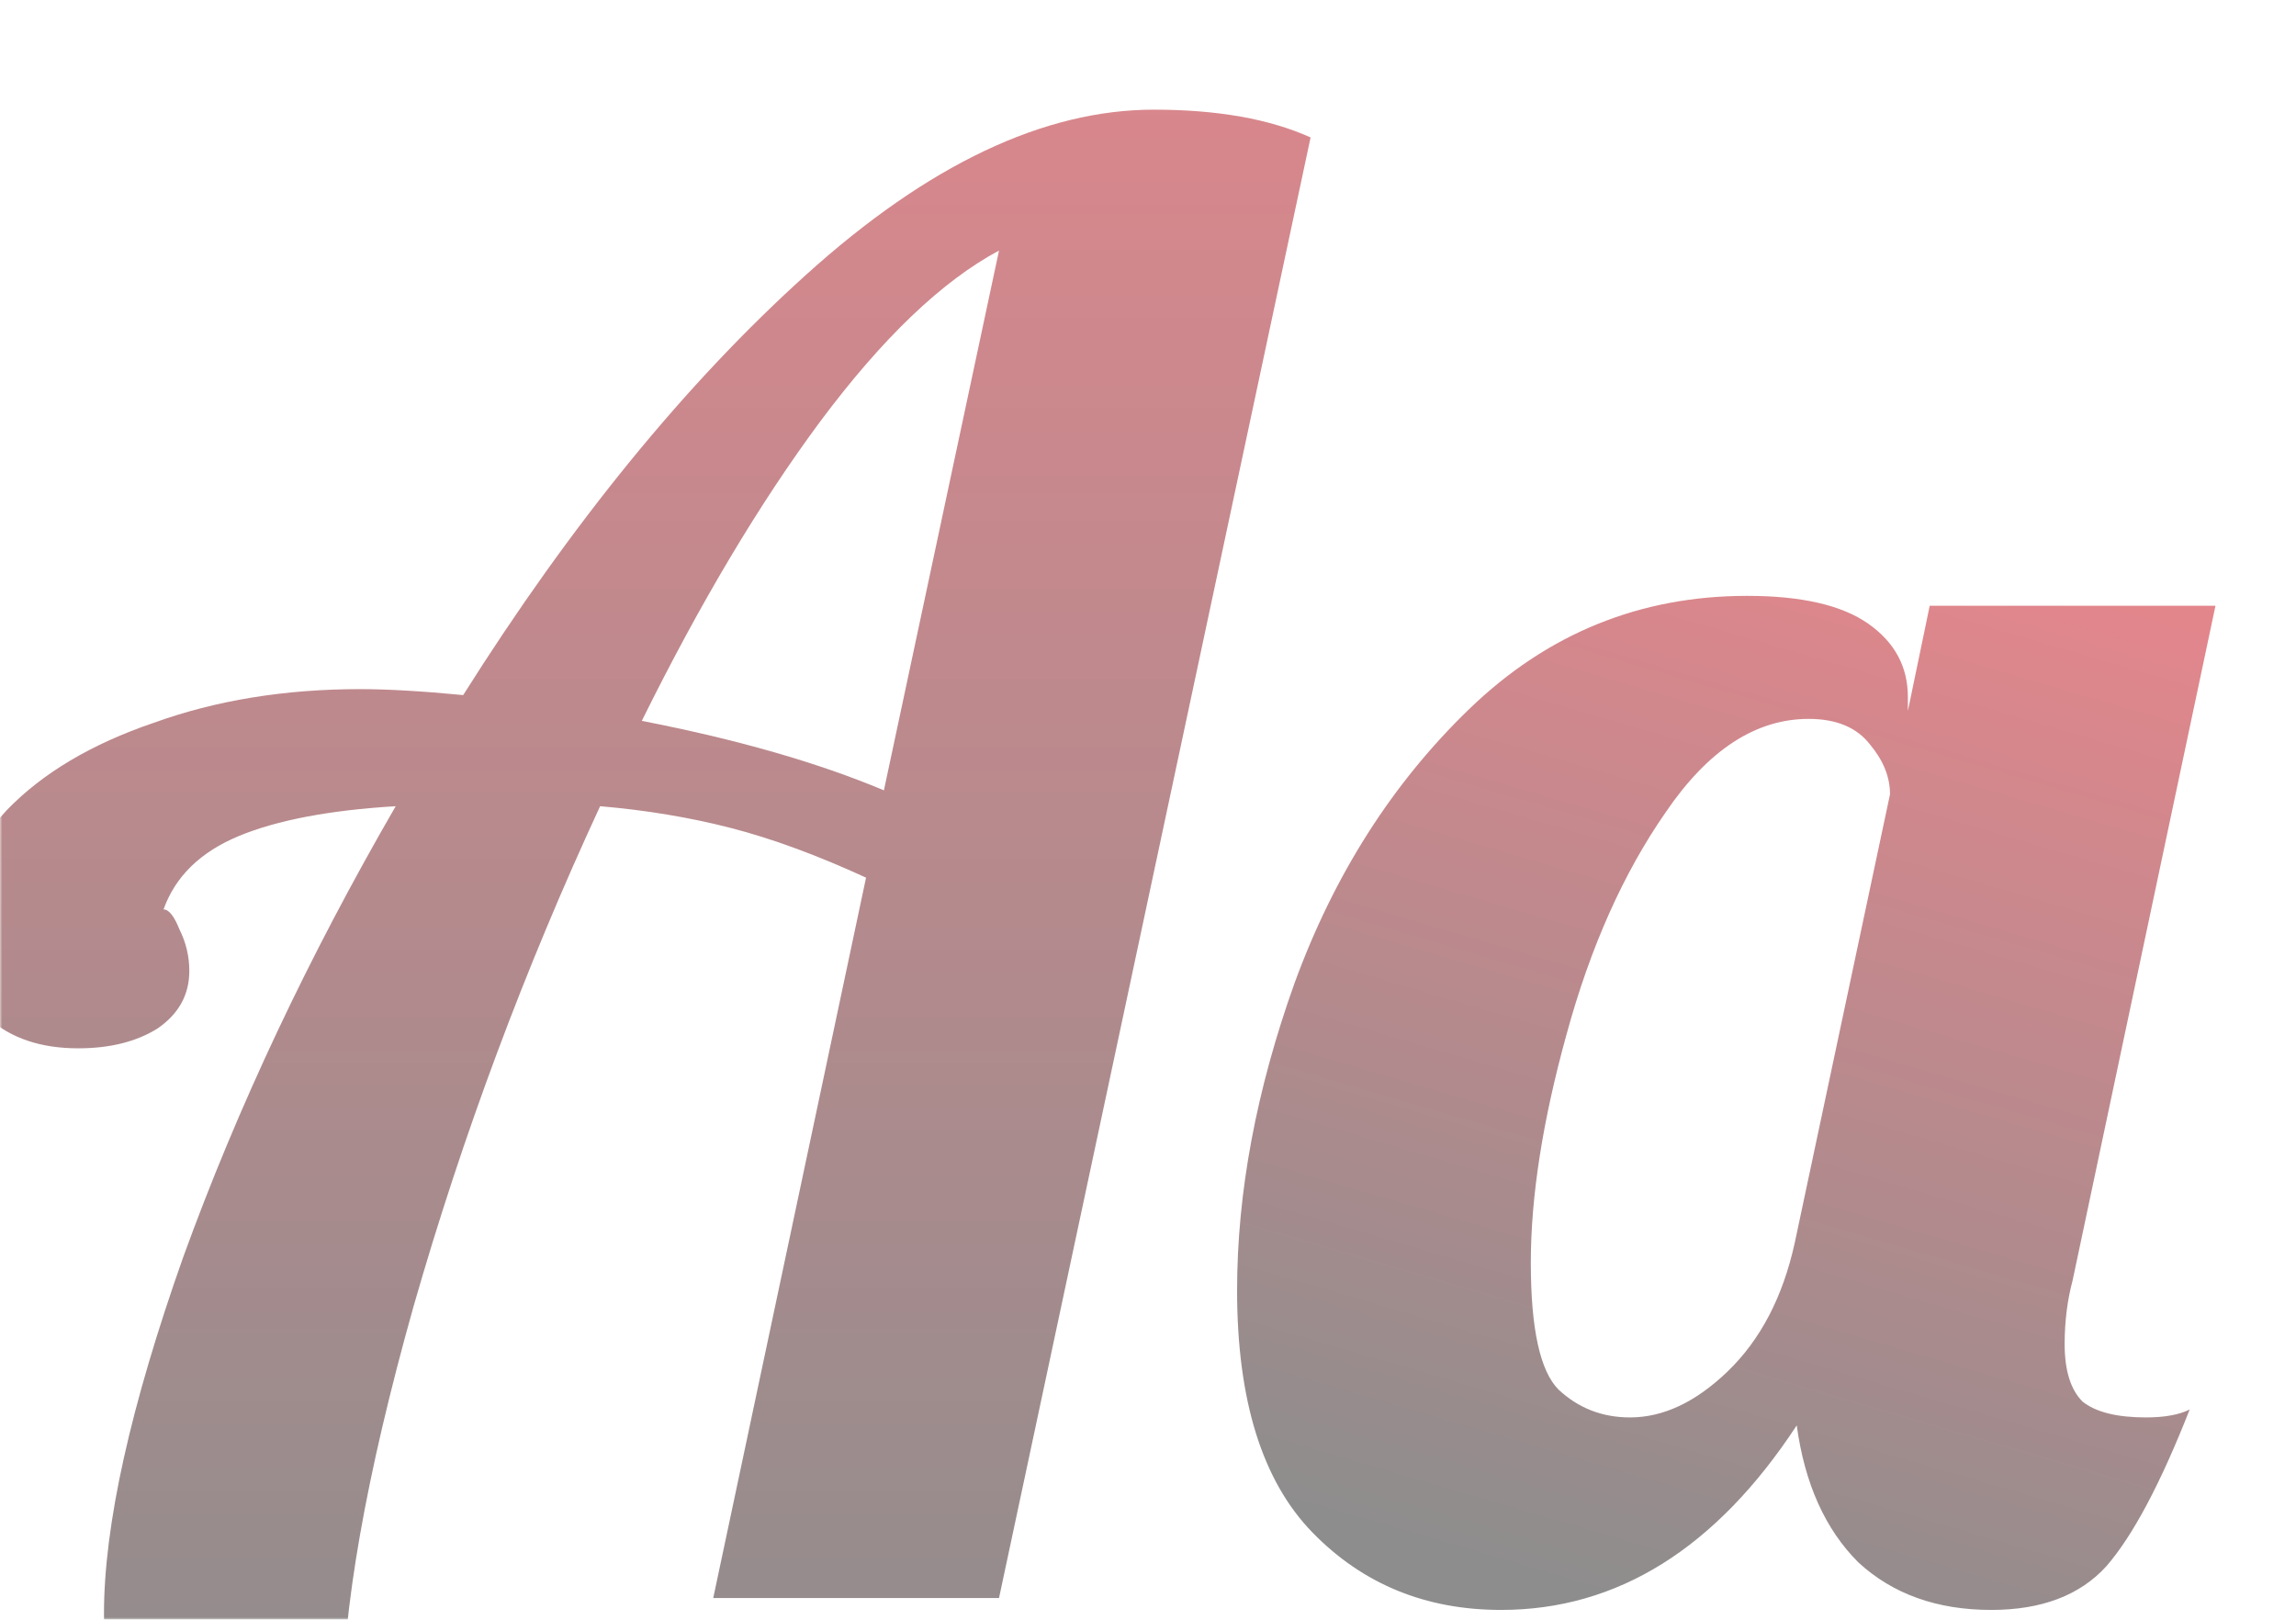
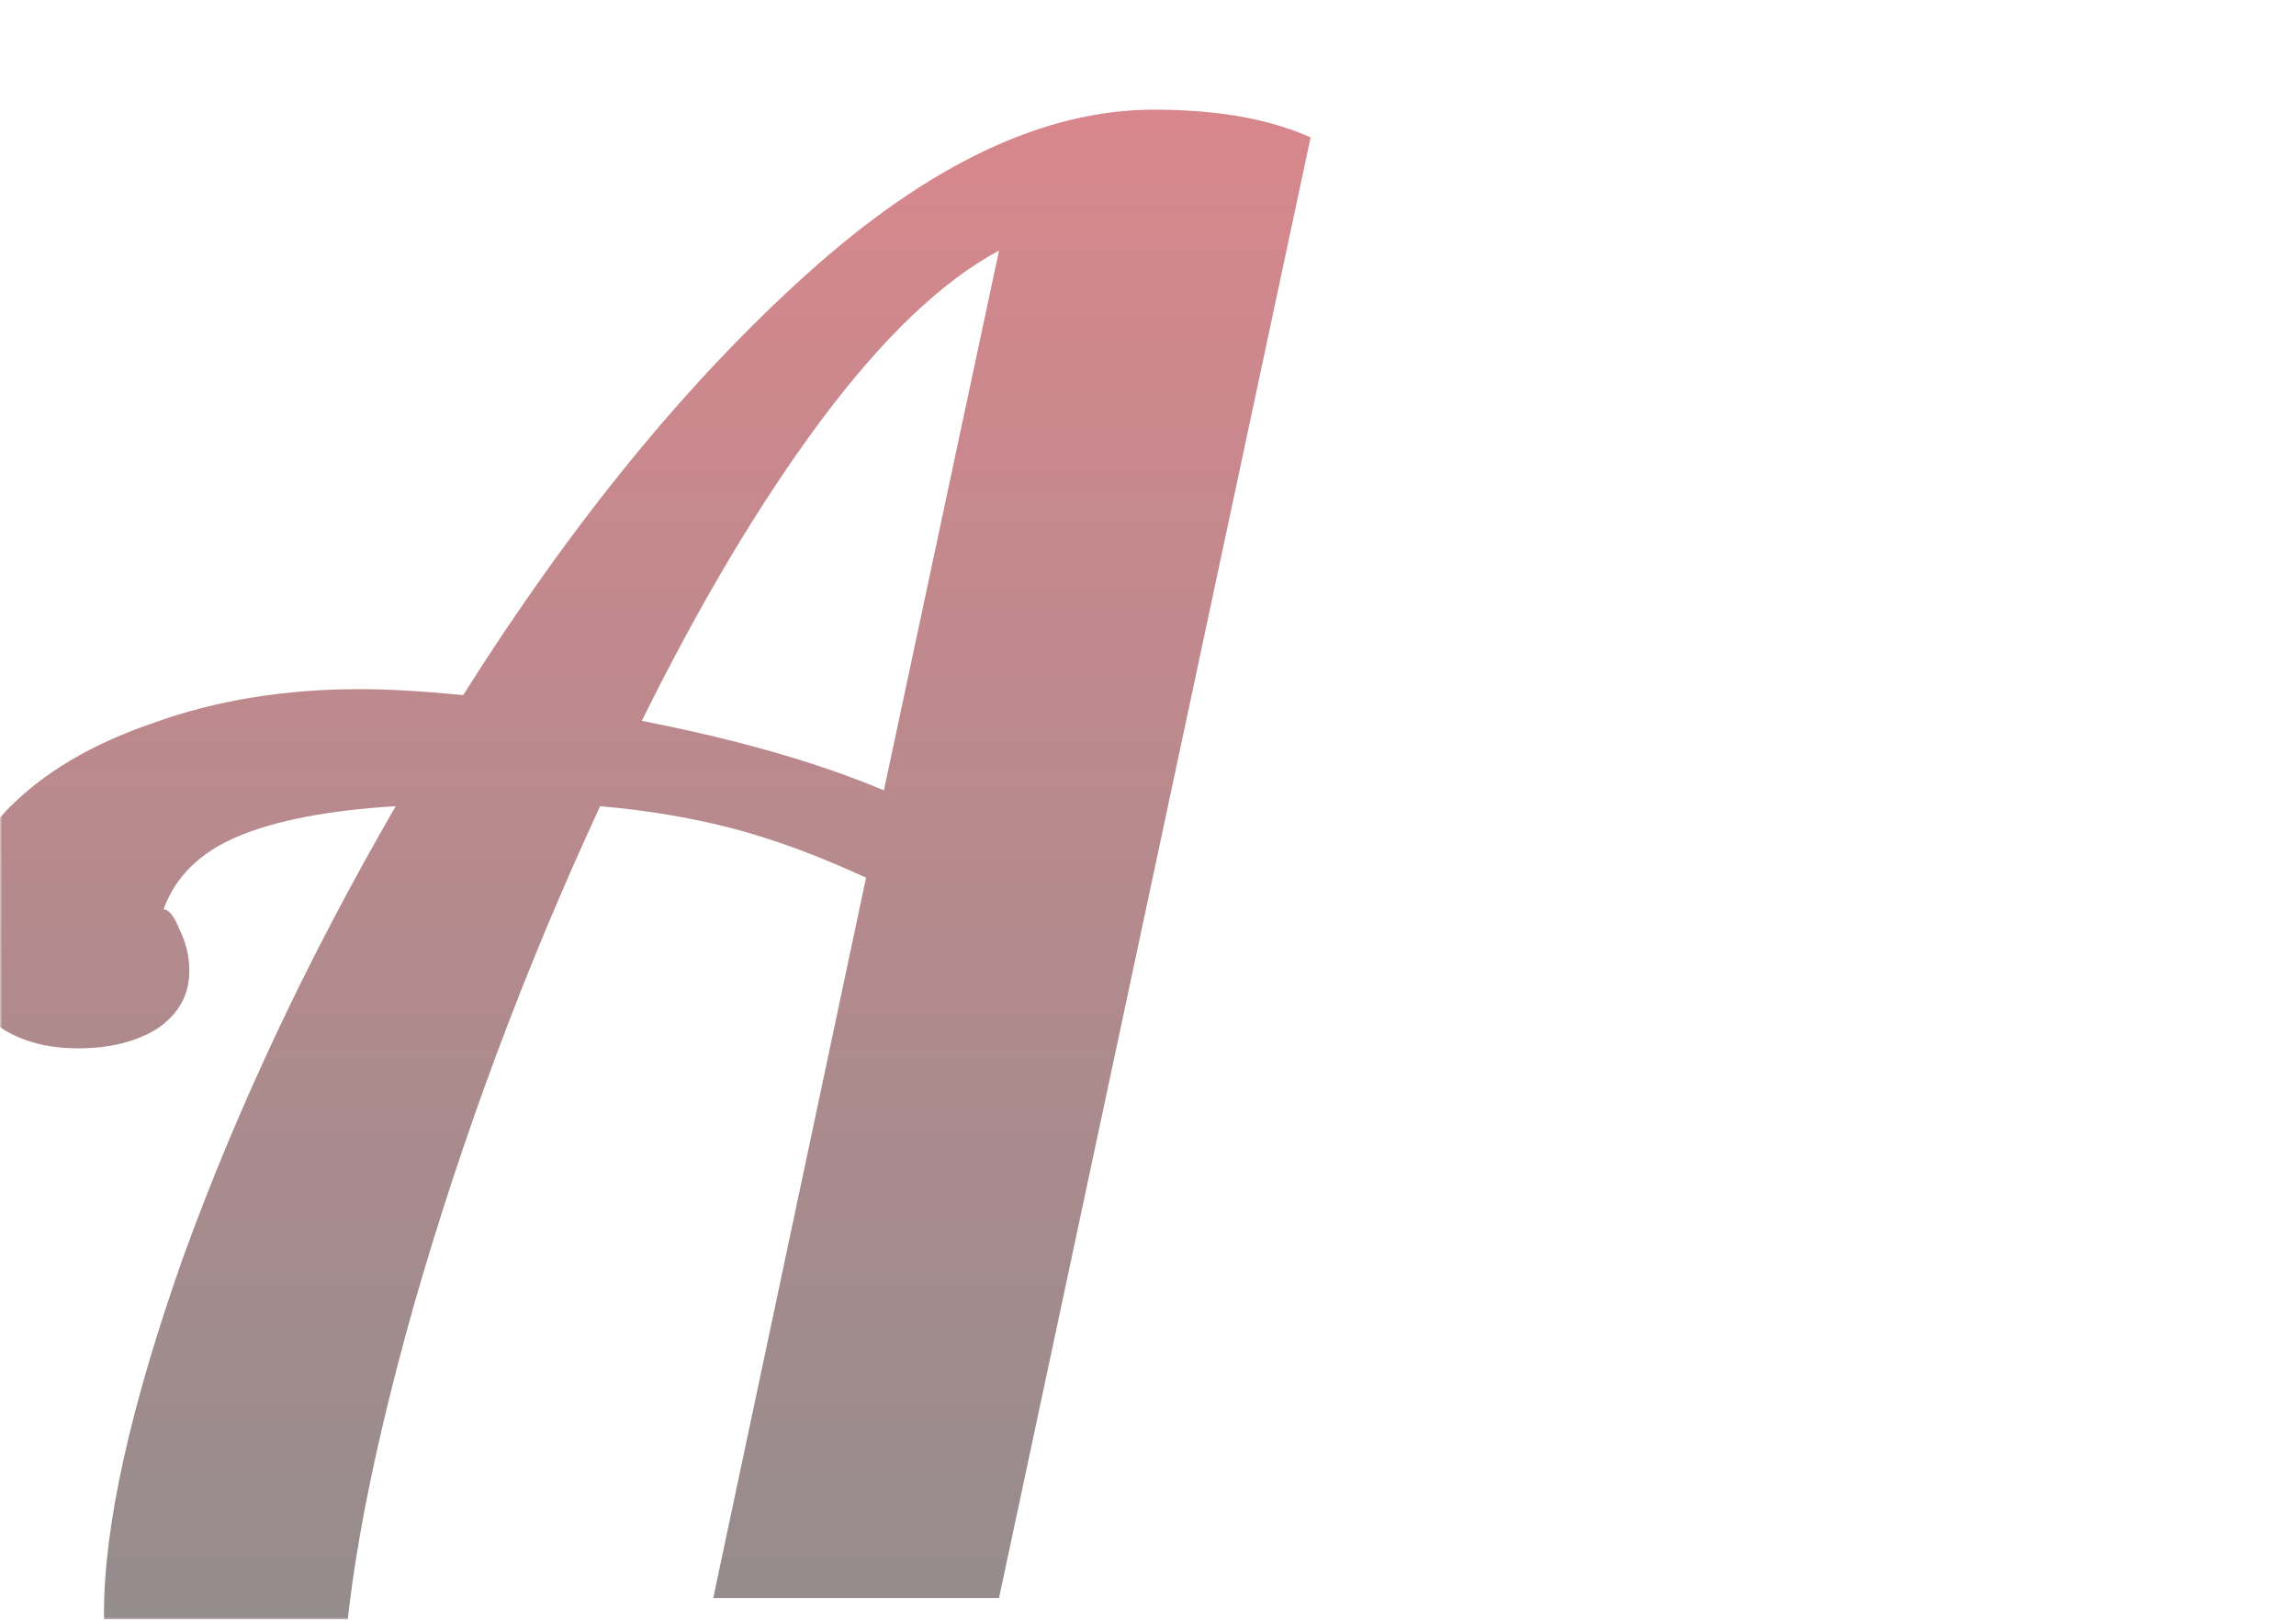
<svg xmlns="http://www.w3.org/2000/svg" width="499" height="352" viewBox="0 0 499 352" fill="none">
  <mask id="mask0_243_19" style="mask-type:alpha" maskUnits="userSpaceOnUse" x="0" y="0" width="499" height="352">
    <rect width="499" height="352" rx="18.75" transform="matrix(-1 0 0 1 499 0)" fill="#111111" />
  </mask>
  <g mask="url(#mask0_243_19)">
-     <path opacity="0.48" d="M326.228 349.905C309.838 349.905 296.18 344.298 285.253 333.084C274.327 321.87 268.863 304.33 268.863 280.464C268.863 259.186 273.033 236.901 281.371 213.611C289.998 190.032 302.649 170.192 319.327 154.09C336.292 137.7 356.42 129.505 379.71 129.505C391.5 129.505 400.27 131.518 406.02 135.543C411.771 139.569 414.647 144.888 414.647 151.502V154.521L419.391 131.661H481.5L450.446 278.307C449.295 282.62 448.72 287.221 448.72 292.109C448.72 297.86 450.014 302.029 452.602 304.617C455.478 306.918 460.078 308.068 466.404 308.068C470.43 308.068 473.593 307.493 475.893 306.343C469.567 322.445 463.529 333.803 457.778 340.416C452.027 346.742 443.688 349.905 432.762 349.905C420.973 349.905 411.34 346.455 403.864 339.554C396.675 332.365 392.218 322.445 390.493 309.793C372.953 336.534 351.531 349.905 326.228 349.905ZM354.263 308.068C361.452 308.068 368.496 304.761 375.397 298.148C382.586 291.247 387.474 281.902 390.062 270.112L410.765 172.636C410.765 168.898 409.327 165.304 406.452 161.853C403.576 158.115 399.119 156.246 393.081 156.246C381.579 156.246 371.228 163.003 362.027 176.518C352.825 189.745 345.637 205.847 340.461 224.825C335.285 243.515 332.698 260.048 332.698 274.426C332.698 288.803 334.71 298.004 338.736 302.029C343.049 306.055 348.225 308.068 354.263 308.068Z" fill="url(#paint0_linear_243_19)" />
    <path opacity="0.48" d="M80.394 396.487C69.755 396.487 60.41 395.625 52.359 393.899C44.308 392.174 37.263 388.005 31.225 381.391C25.474 374.778 22.598 364.57 22.598 350.768C22.598 331.503 28.349 305.624 39.851 273.132C51.64 240.64 67.023 208.004 86.001 175.224C71.624 176.087 60.266 178.244 51.928 181.694C43.589 185.145 38.126 190.464 35.538 197.653C36.688 197.653 37.838 199.09 38.988 201.966C40.426 204.841 41.145 207.86 41.145 211.023C41.145 216.199 38.844 220.368 34.244 223.531C29.643 226.407 23.892 227.844 16.991 227.844C8.94 227.844 2.47 225.688 -2.418 221.375C-7.306 217.062 -9.75 210.879 -9.75 202.828C-9.75 193.052 -6.012 184.138 1.464 176.087C9.228 168.036 19.867 161.71 33.381 157.109C46.896 152.221 61.848 149.777 78.237 149.777C84.276 149.777 91.752 150.208 100.666 151.071C124.244 113.691 149.116 83.211 175.283 59.633C201.736 35.767 226.896 23.834 250.762 23.834C264.564 23.834 275.922 25.847 284.836 29.872L217.12 347.318H155.011L188.222 190.752C177.583 185.863 167.807 182.269 158.893 179.969C149.979 177.668 140.49 176.087 130.426 175.224C114.036 210.592 100.522 246.822 89.883 283.915C79.531 320.72 74.356 350.193 74.356 372.334C74.356 383.26 76.368 391.311 80.394 396.487ZM217.12 54.457C204.756 61.071 191.816 73.435 178.302 91.55C165.075 109.377 152.136 131.087 139.484 156.678C160.187 160.704 177.727 165.736 192.104 171.774L217.12 54.457Z" fill="url(#paint1_linear_243_19)" />
  </g>
  <defs>
    <linearGradient id="paint0_linear_243_19" x1="182.478" y1="300.496" x2="262.907" y2="26.17" gradientUnits="userSpaceOnUse">
      <stop stop-color="#111111" />
      <stop offset="1" stop-color="#E3000F" />
    </linearGradient>
    <linearGradient id="paint1_linear_243_19" x1="-59.834" y1="389.47" x2="-59.834" y2="-104.913" gradientUnits="userSpaceOnUse">
      <stop stop-color="#111111" />
      <stop offset="1" stop-color="#E3000F" />
    </linearGradient>
  </defs>
</svg>